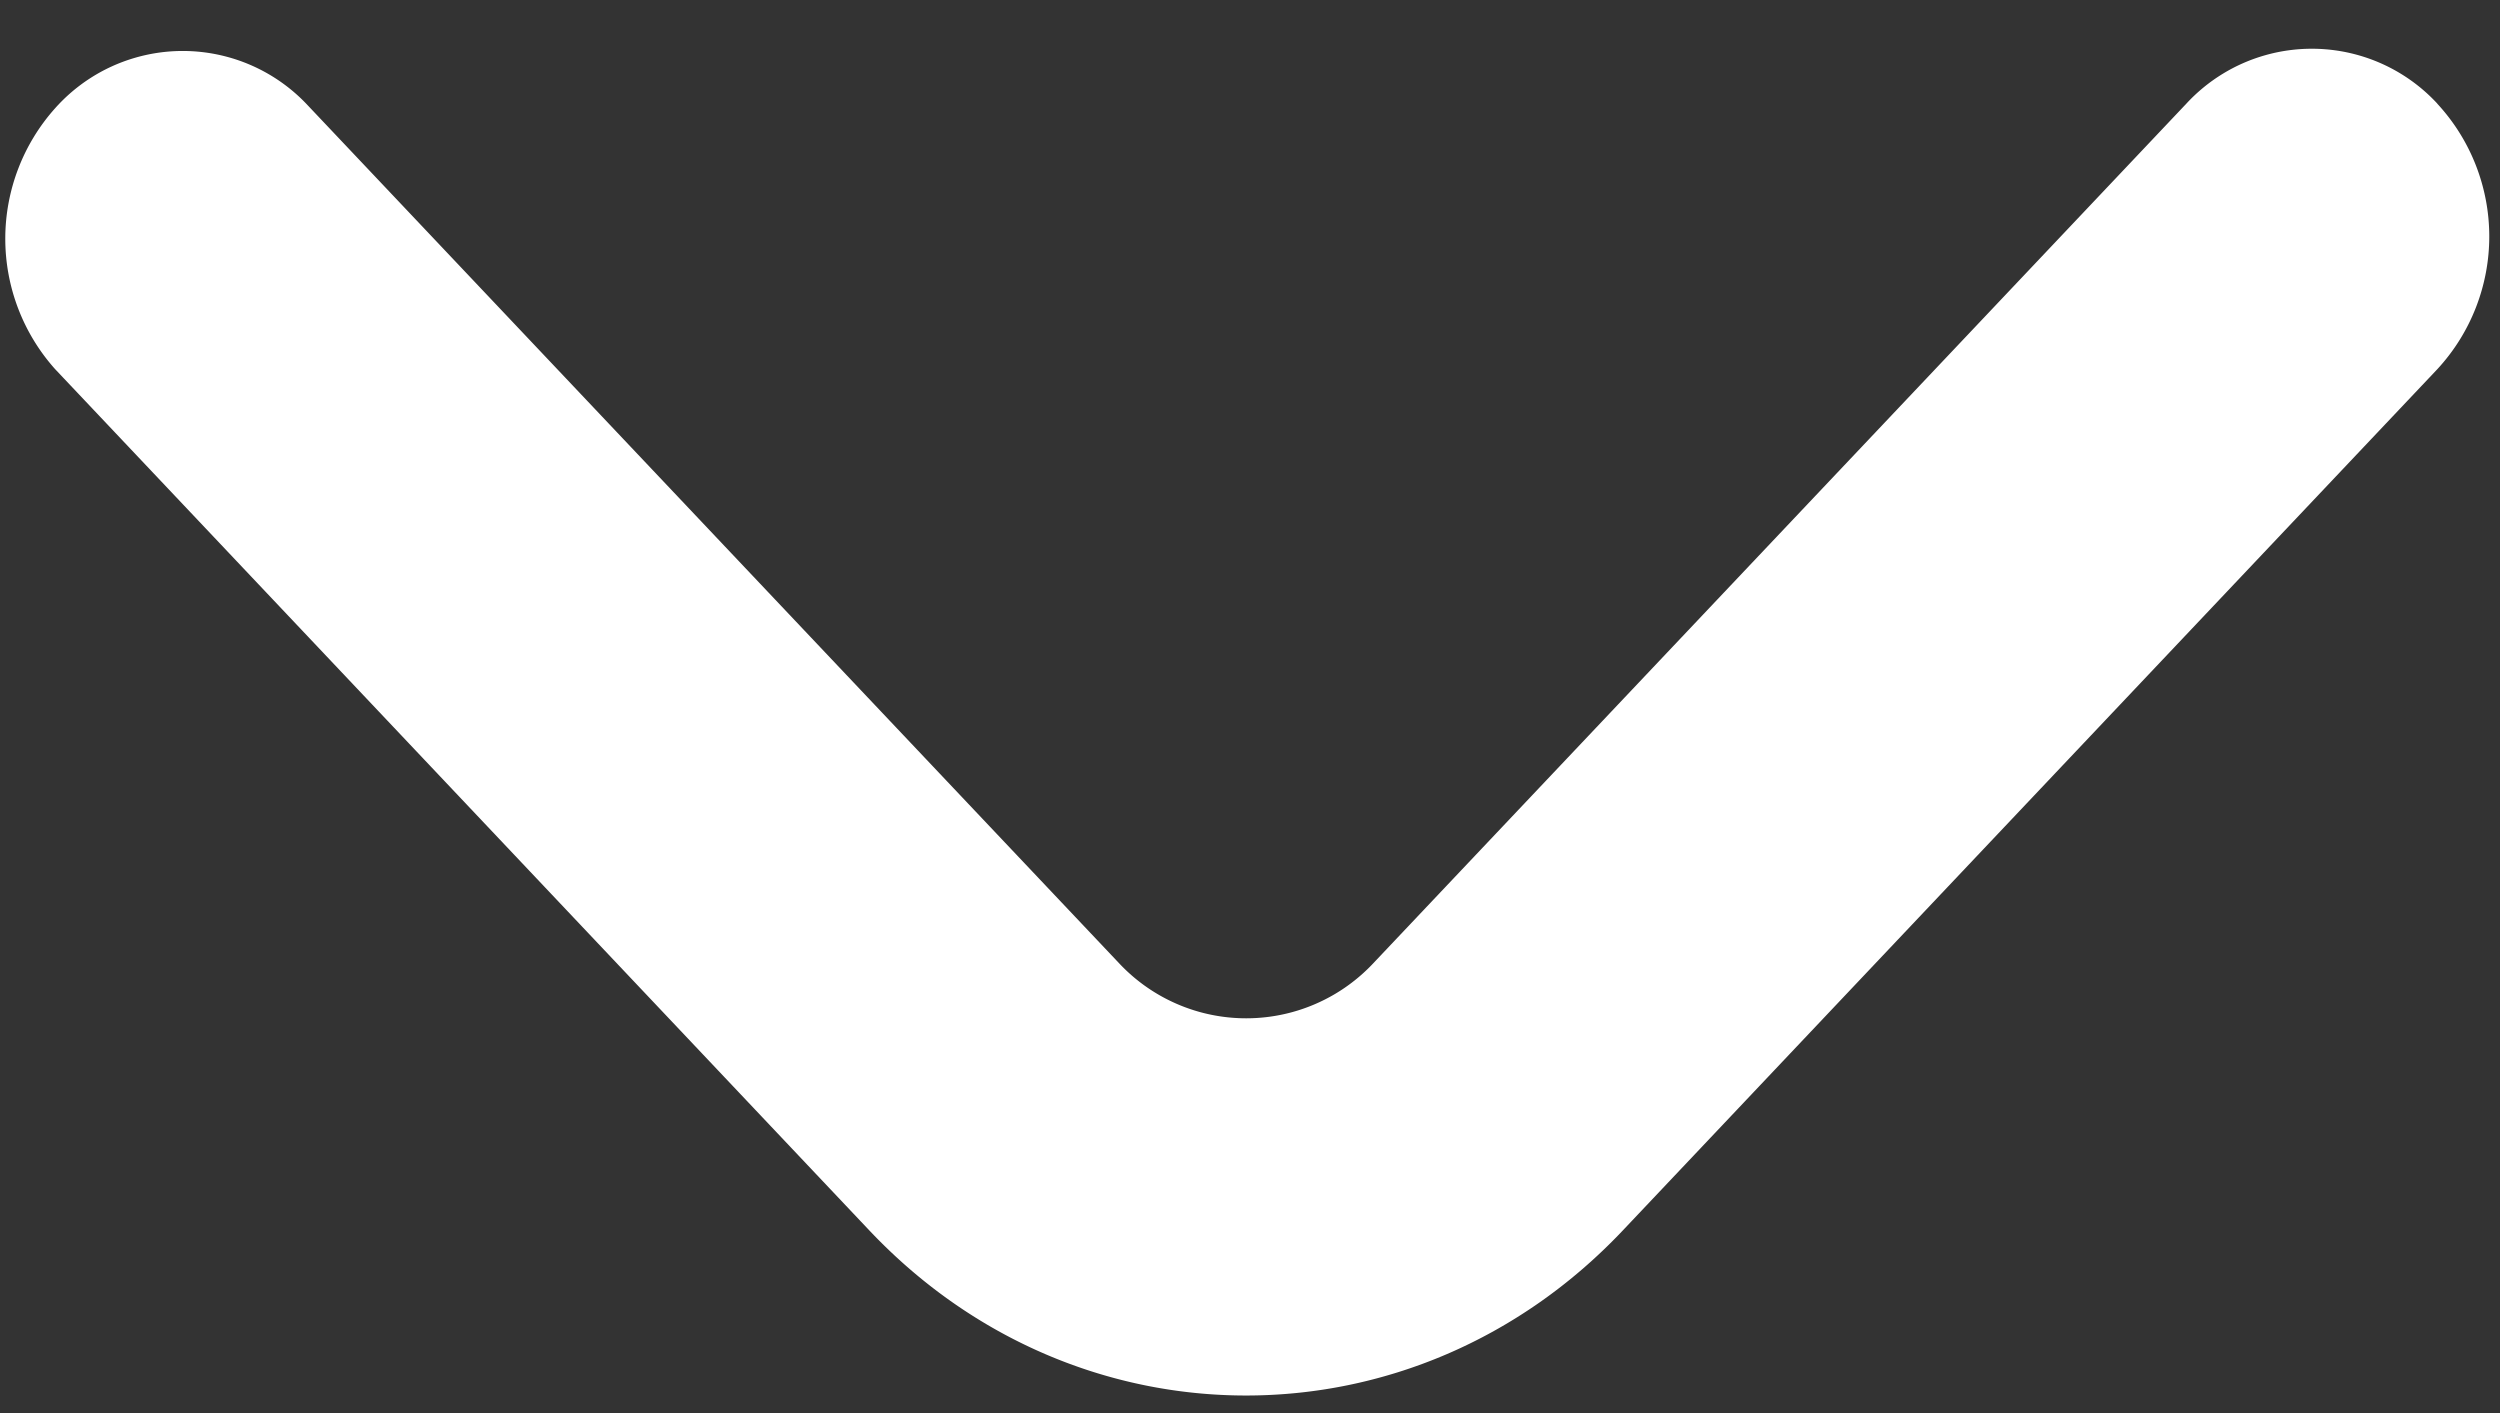
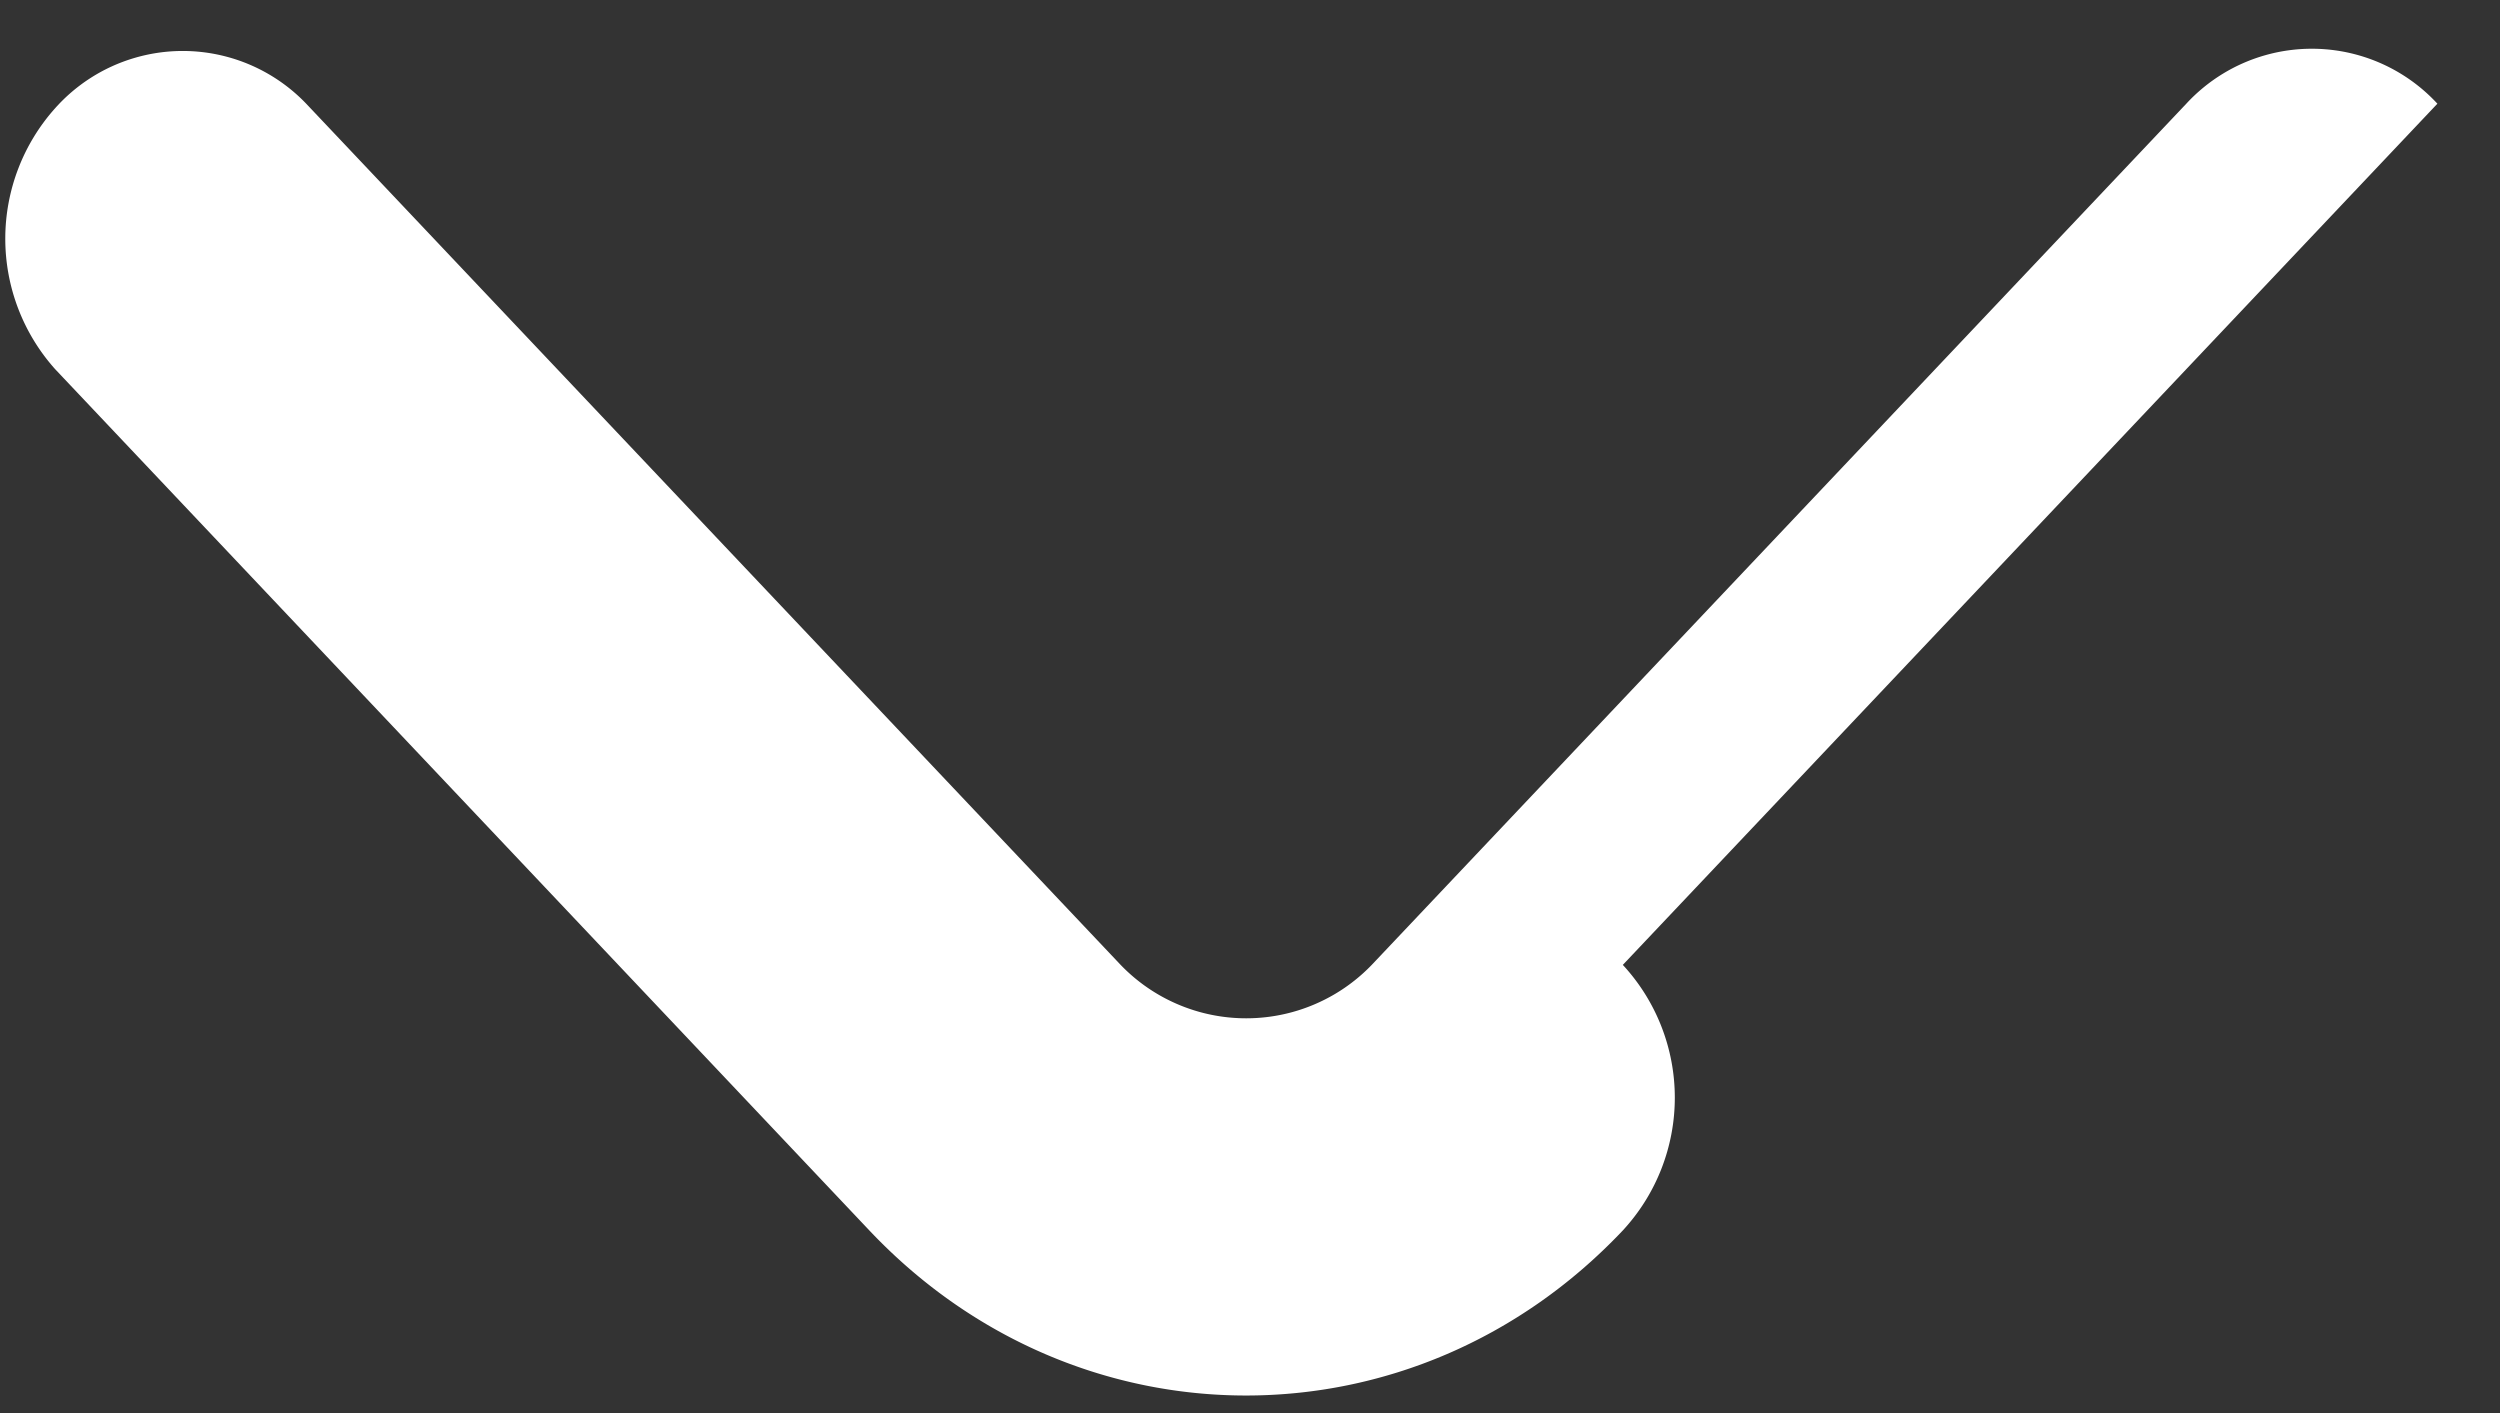
<svg xmlns="http://www.w3.org/2000/svg" width="11.5" height="6.5" viewBox="0 0 23 13">
  <rect x="0" y="0" width="23" height="13" fill="#333333" stroke="none" />
  <g>
    <g>
-       <path fill="#fff" d="M22.424.954a1.572 1.572 0 0 0-2.31 0L12.62 8.877a1.603 1.603 0 0 1-2.31 0L2.817.954a1.572 1.572 0 0 0-2.31.042 1.8 1.8 0 0 0 0 2.4l7.491 7.924c1.914 2.025 5.018 2.025 6.932 0l7.493-7.923a1.799 1.799 0 0 0 0-2.443z" />
+       <path fill="#fff" d="M22.424.954a1.572 1.572 0 0 0-2.31 0L12.62 8.877a1.603 1.603 0 0 1-2.31 0L2.817.954a1.572 1.572 0 0 0-2.31.042 1.8 1.8 0 0 0 0 2.4l7.491 7.924c1.914 2.025 5.018 2.025 6.932 0a1.799 1.799 0 0 0 0-2.443z" />
    </g>
  </g>
</svg>